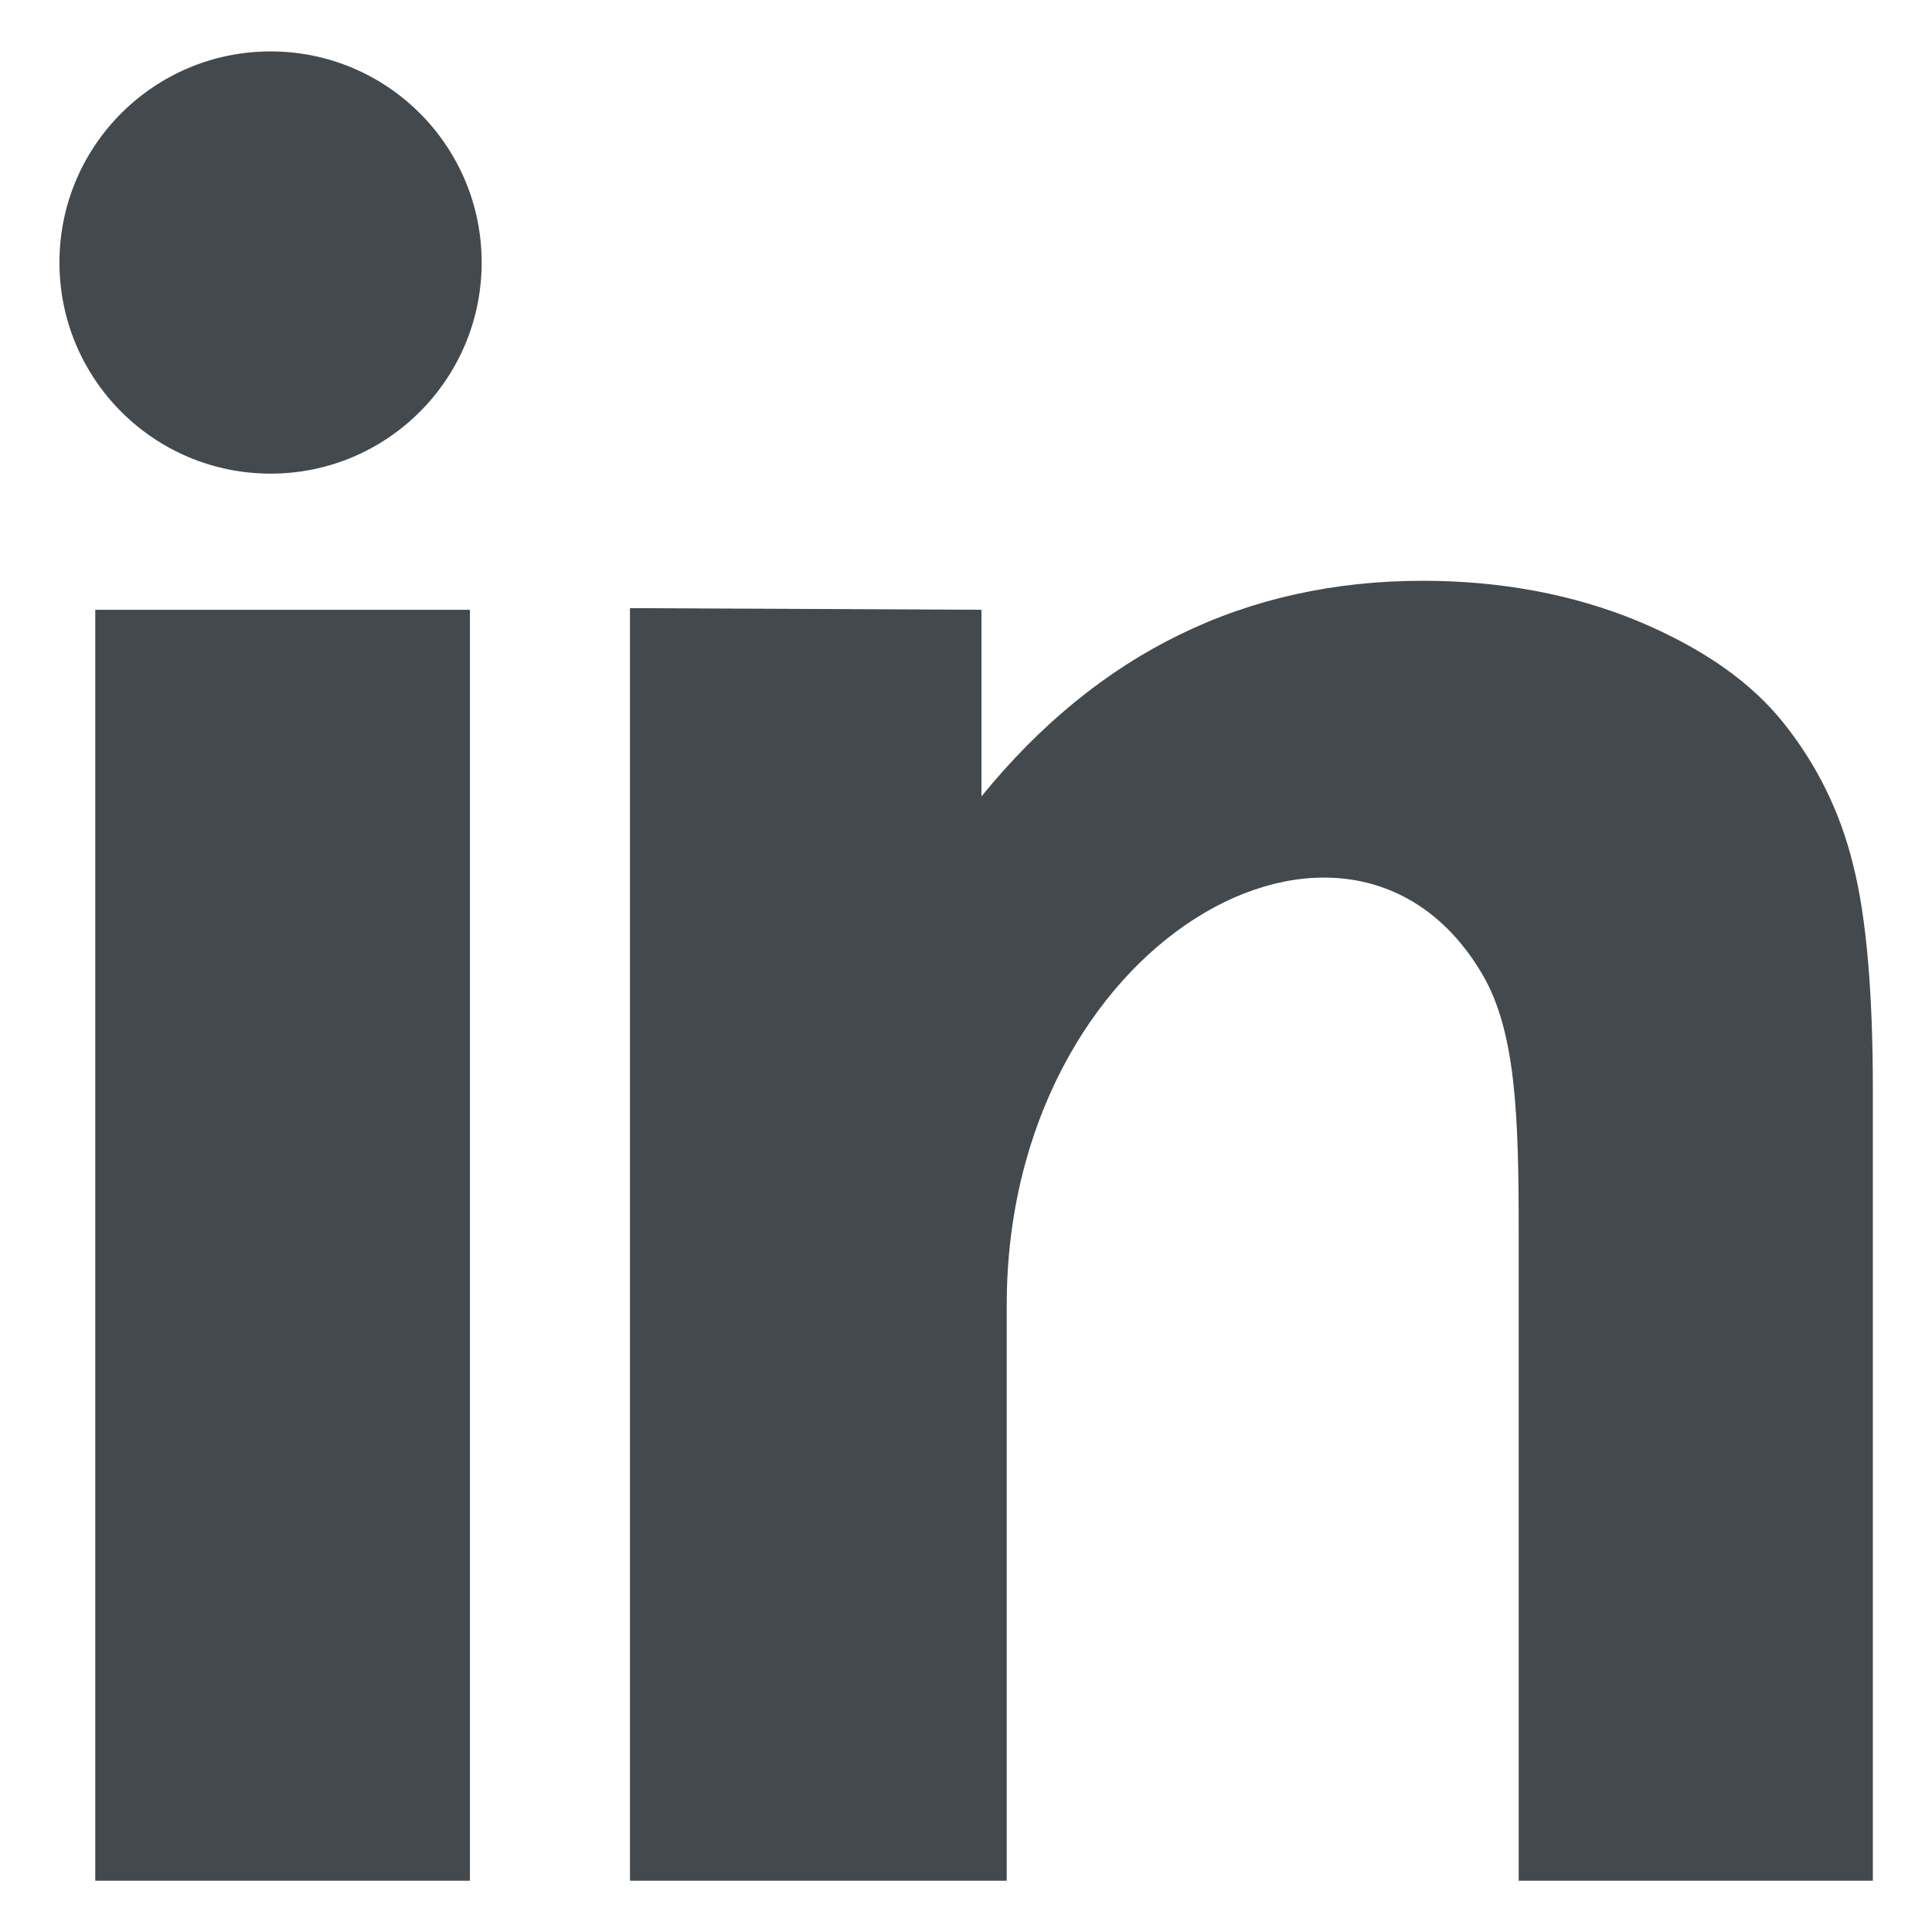
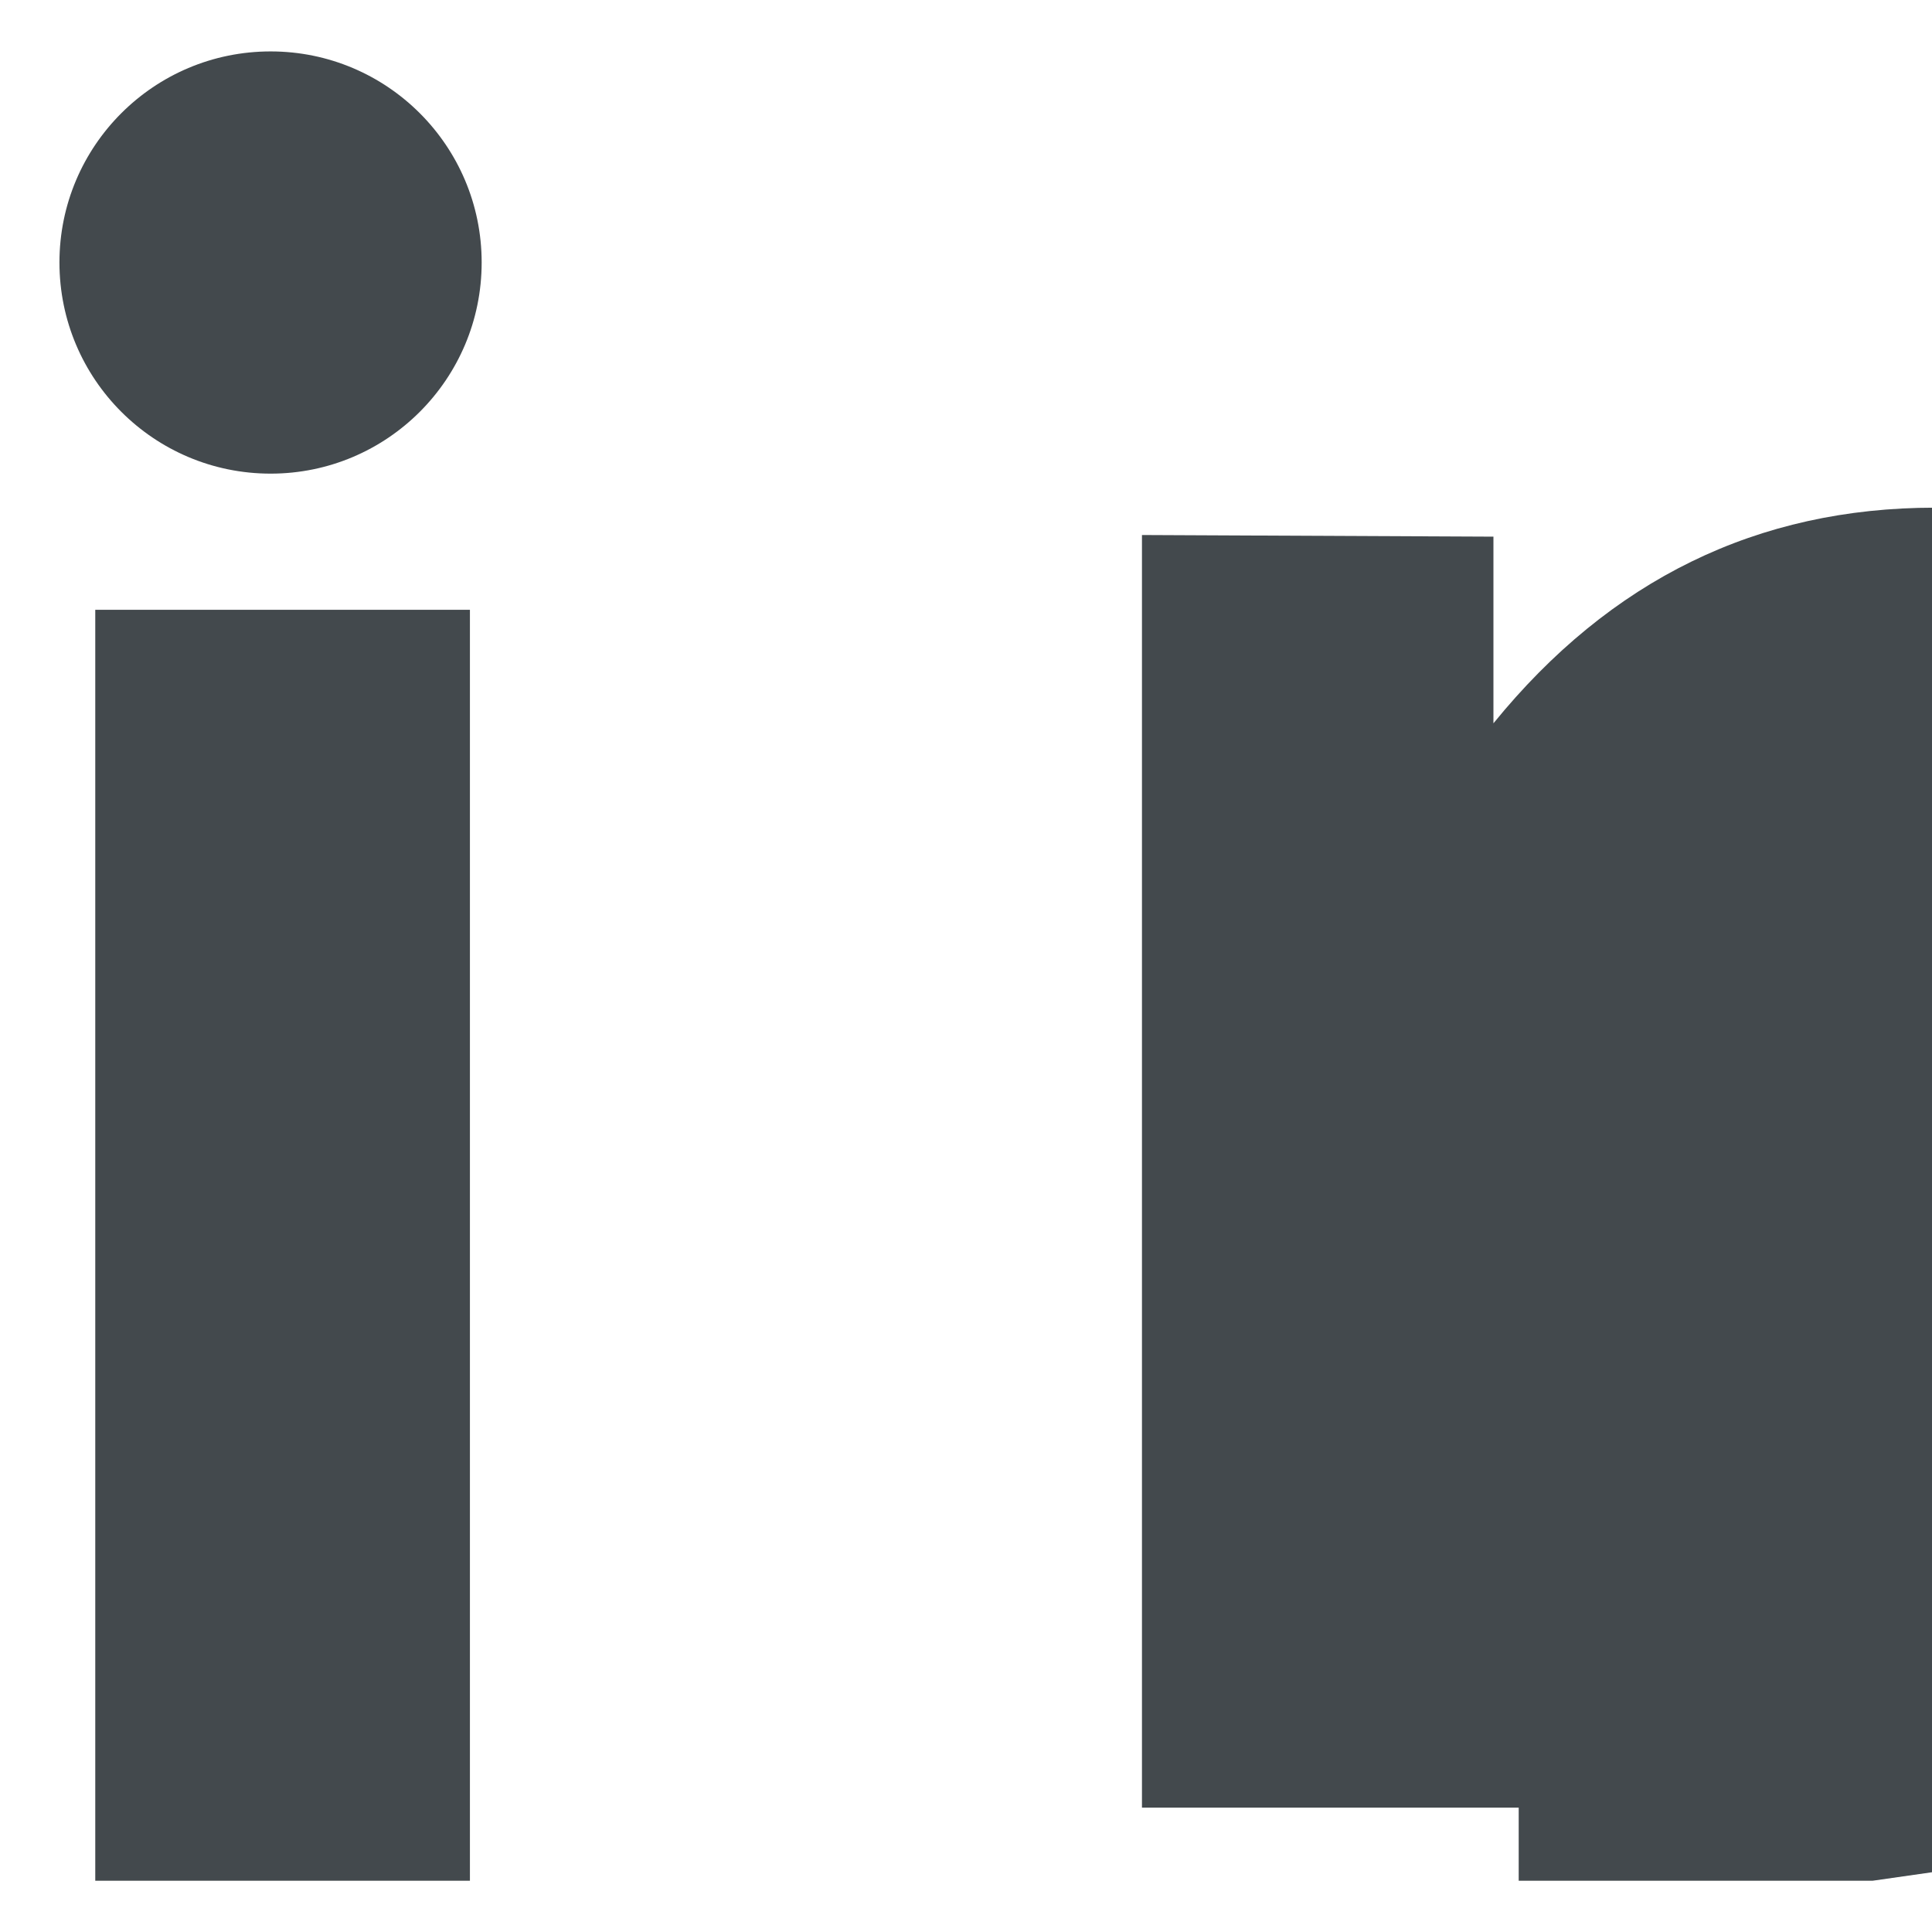
<svg xmlns="http://www.w3.org/2000/svg" xml:space="preserve" width="13px" height="13px" style="shape-rendering:geometricPrecision; text-rendering:geometricPrecision; image-rendering:optimizeQuality; fill-rule:evenodd; clip-rule:evenodd" viewBox="0 0 13 13">
  <defs>
    <style type="text/css">
   
    .fil0 {fill:#43494D}
   
  </style>
  </defs>
  <g id="Layer_x0020_1">
-     <path class="fil0" d="M0.641 12.655l0 -8.552 2.521 0 0 8.552 -2.521 0zm1.18 -12.309c0.784,0 1.42,0.636 1.42,1.42 0,0.785 -0.636,1.421 -1.42,1.421 -0.785,0 -1.421,-0.636 -1.421,-1.421 0,-0.784 0.636,-1.42 1.421,-1.42zm10.78 12.309l-2.382 0 0 -4.365c0,-0.778 -0.018,-1.347 -0.244,-1.733 -0.888,-1.516 -3.201,-0.229 -3.201,2.225l0 3.873 -2.535 0 0 -8.563 2.365 0.011 0 1.256c0.787,-0.968 1.778,-1.451 2.97,-1.451 0.524,0 1.008,0.091 1.442,0.269 0.434,0.181 0.764,0.409 0.987,0.69 0.223,0.28 0.379,0.596 0.466,0.951 0.09,0.355 0.133,0.86 0.133,1.52l0 5.316z" />
+     <path class="fil0" d="M0.641 12.655l0 -8.552 2.521 0 0 8.552 -2.521 0zm1.18 -12.309c0.784,0 1.42,0.636 1.42,1.42 0,0.785 -0.636,1.421 -1.42,1.421 -0.785,0 -1.421,-0.636 -1.421,-1.421 0,-0.784 0.636,-1.42 1.421,-1.42zm10.78 12.309l-2.382 0 0 -4.365l0 3.873 -2.535 0 0 -8.563 2.365 0.011 0 1.256c0.787,-0.968 1.778,-1.451 2.97,-1.451 0.524,0 1.008,0.091 1.442,0.269 0.434,0.181 0.764,0.409 0.987,0.69 0.223,0.28 0.379,0.596 0.466,0.951 0.09,0.355 0.133,0.86 0.133,1.52l0 5.316z" />
  </g>
</svg>